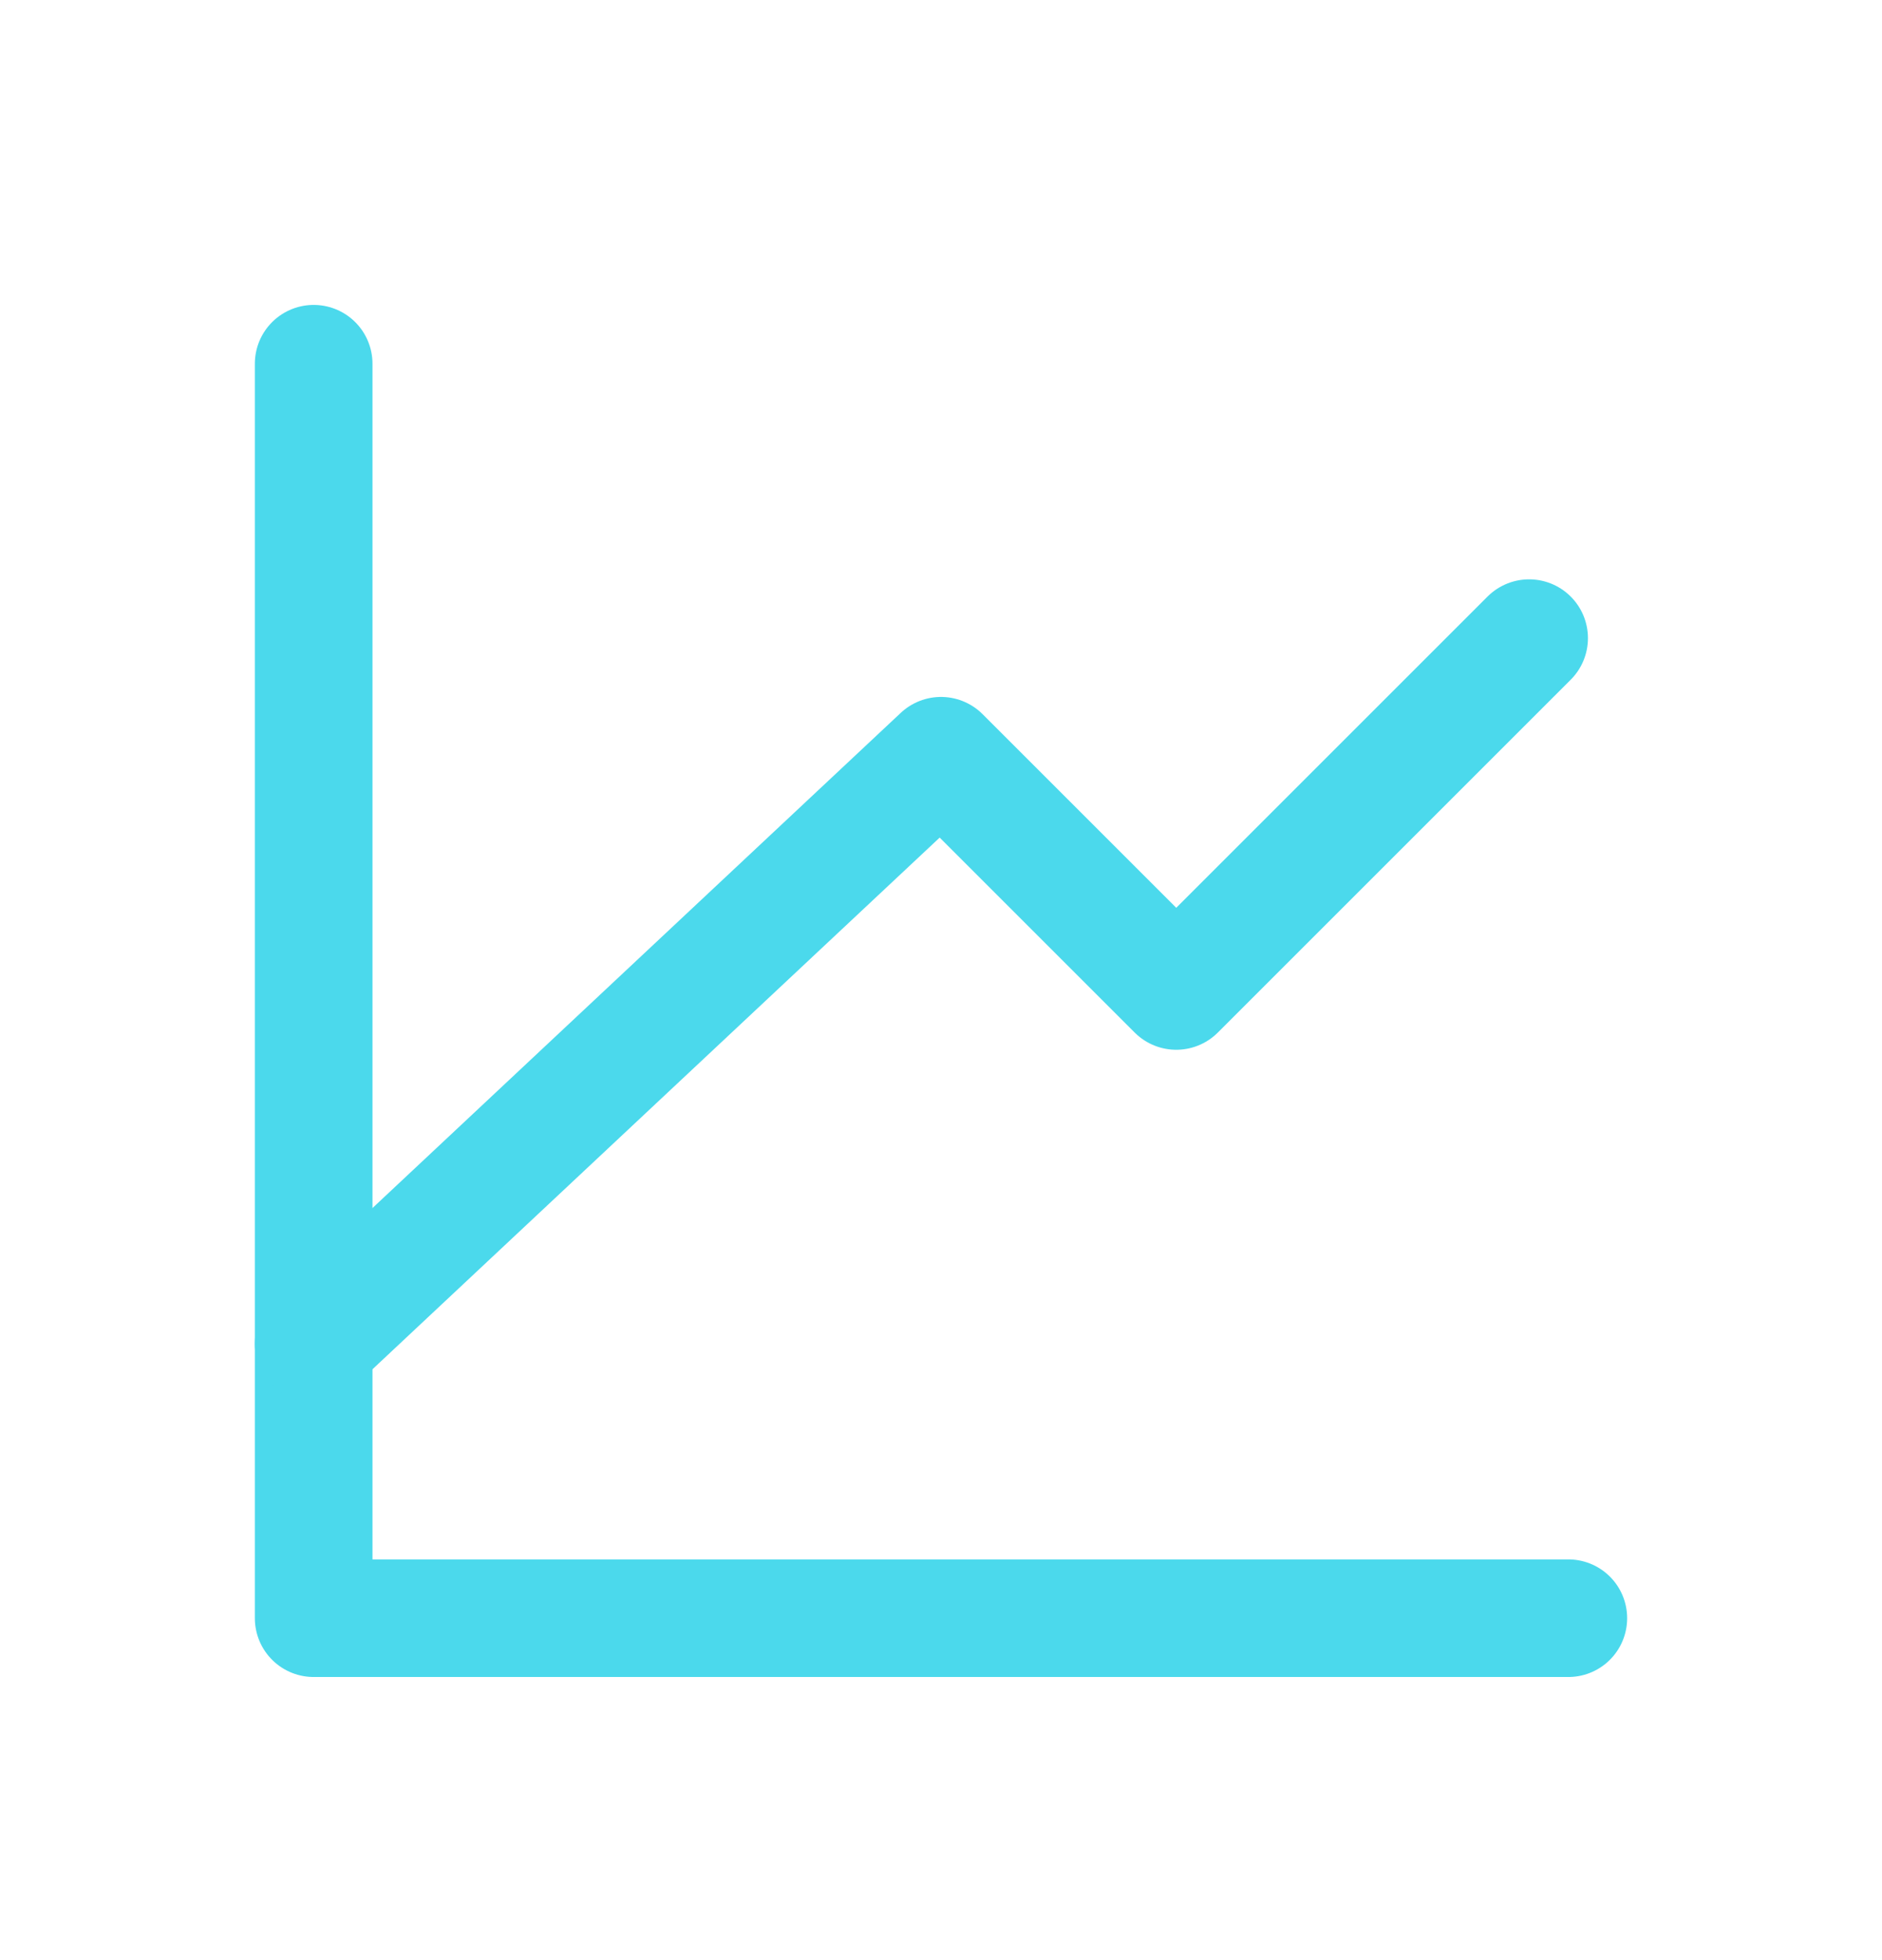
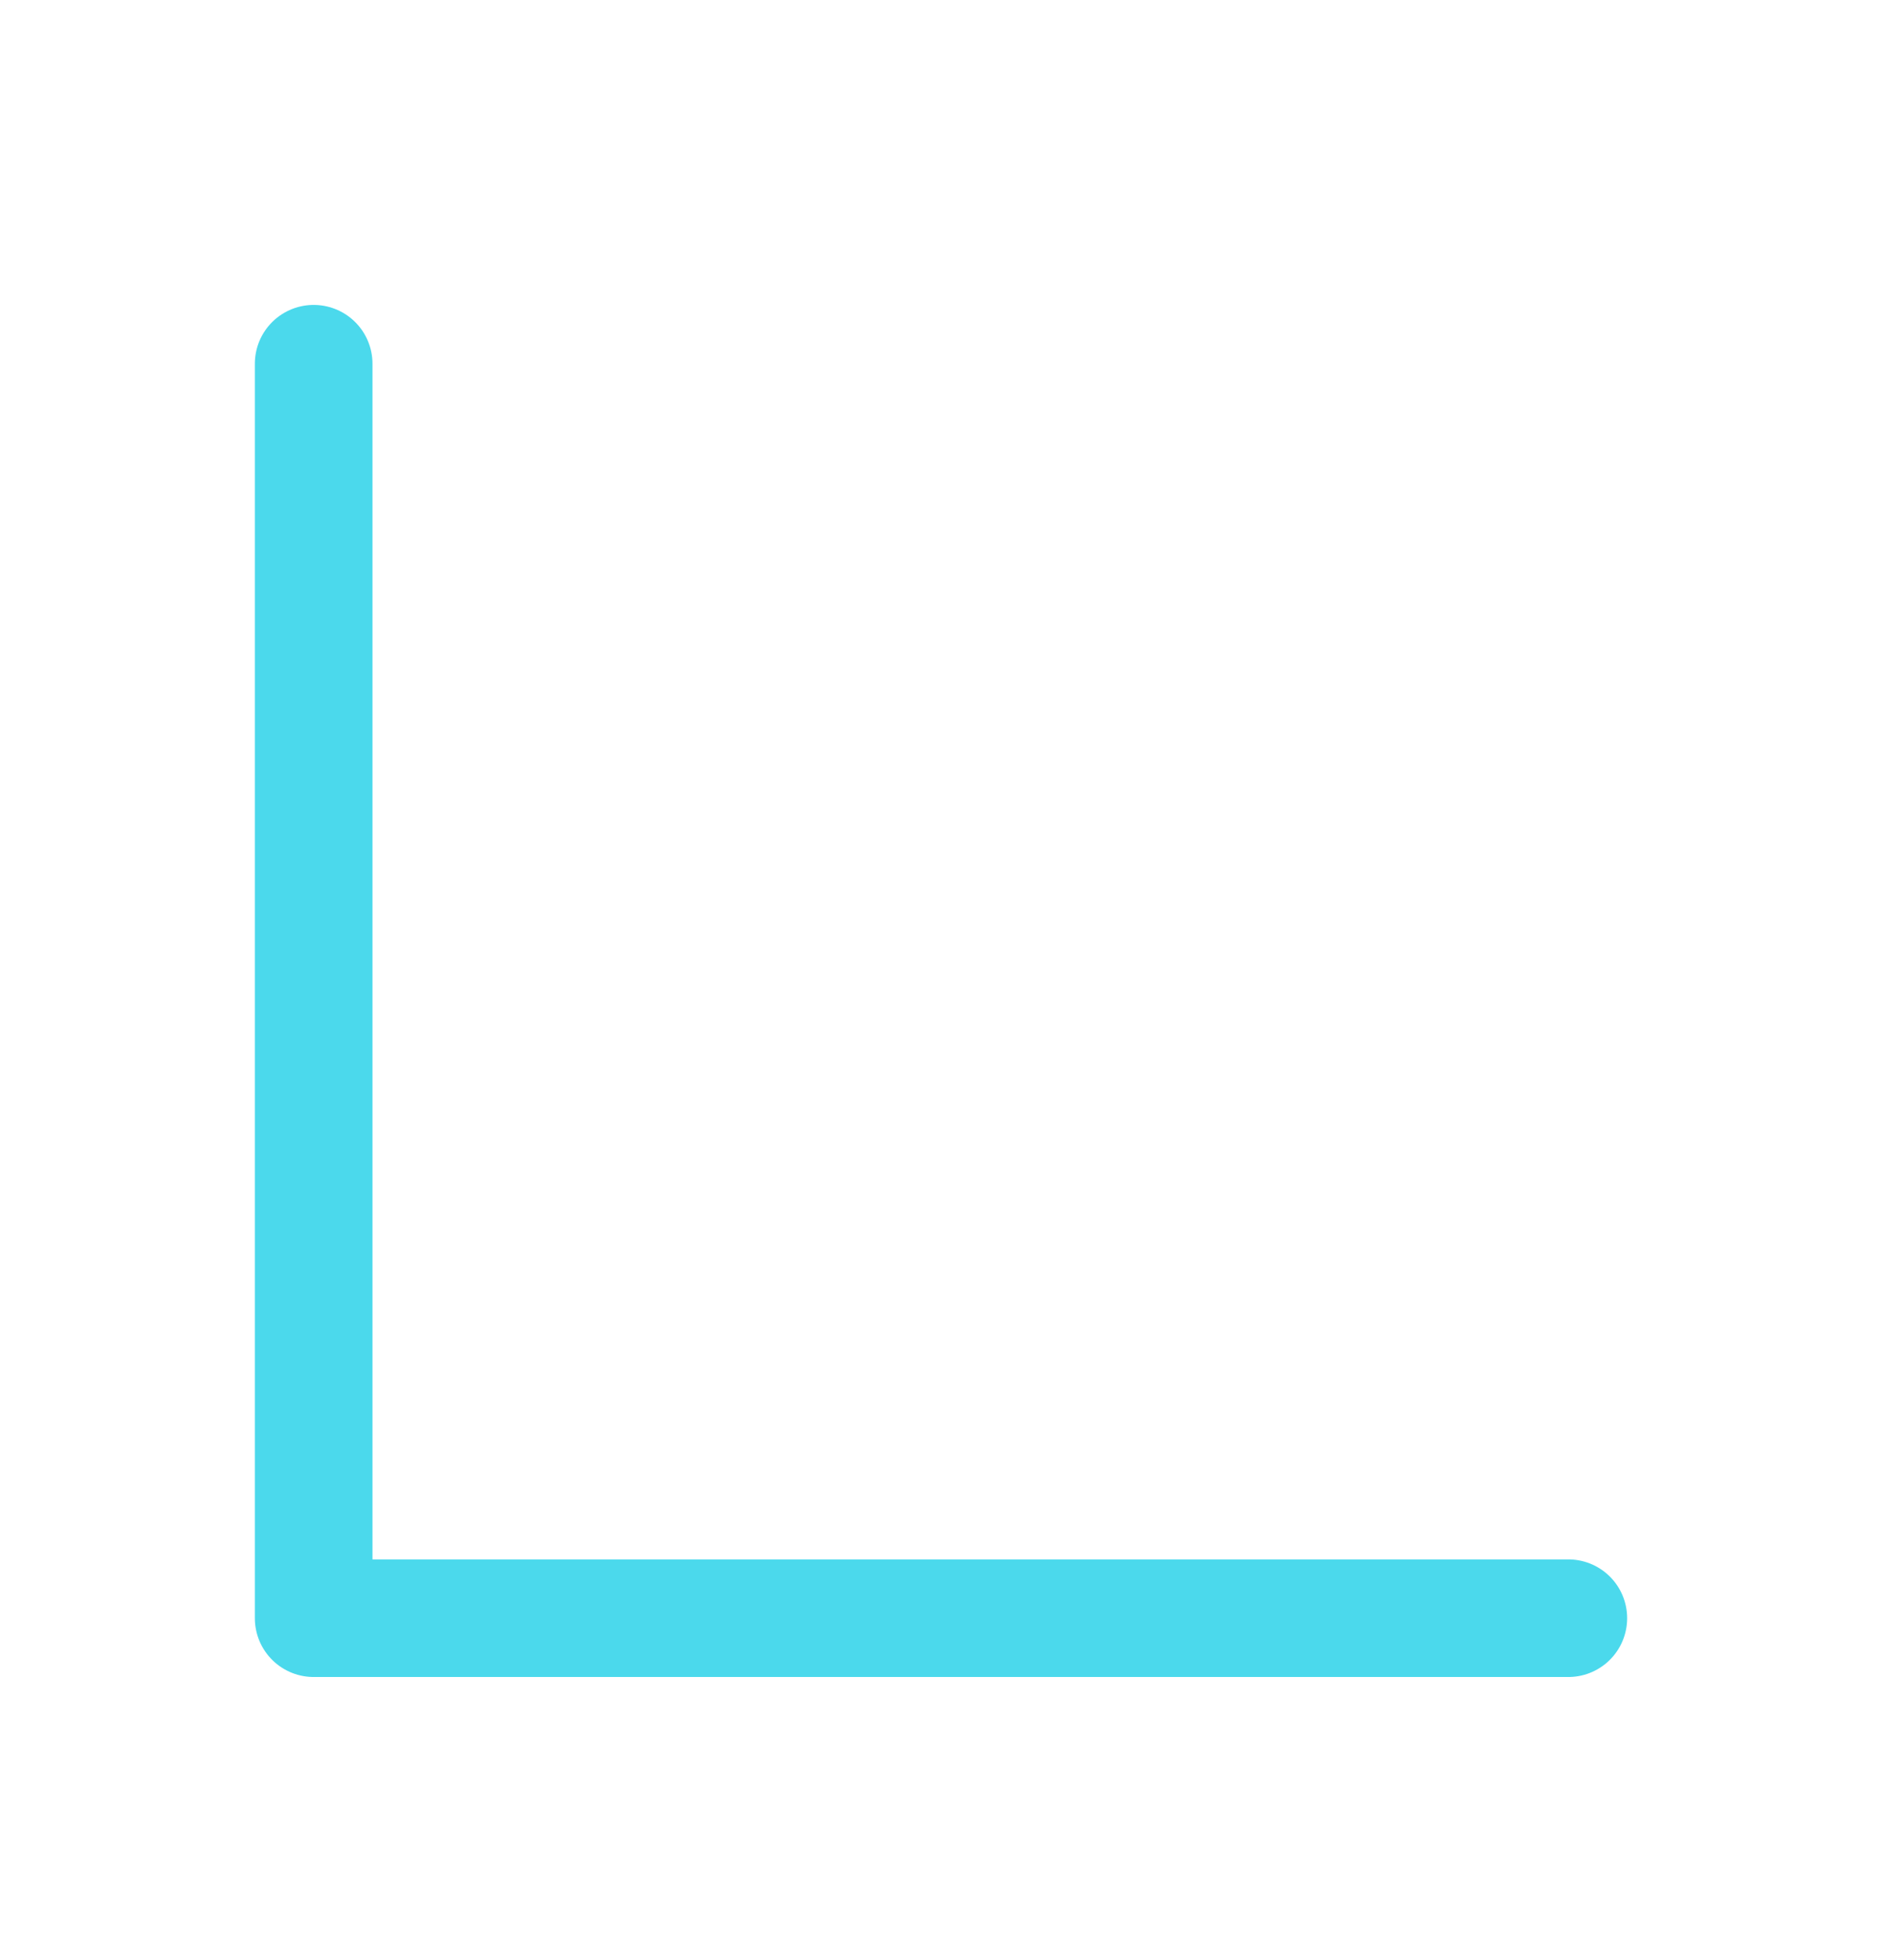
<svg xmlns="http://www.w3.org/2000/svg" width="24" height="25" viewBox="0 0 24 25" fill="none">
  <path d="M20 20.639H4V4.639" stroke="#4BD9EC" stroke-width="1.5" stroke-linecap="round" stroke-linejoin="round" />
-   <path d="M4 17.139L12 9.639L15 12.639L19.5 8.139" stroke="#4BD9EC" stroke-width="1.5" stroke-linecap="round" stroke-linejoin="round" />
</svg>